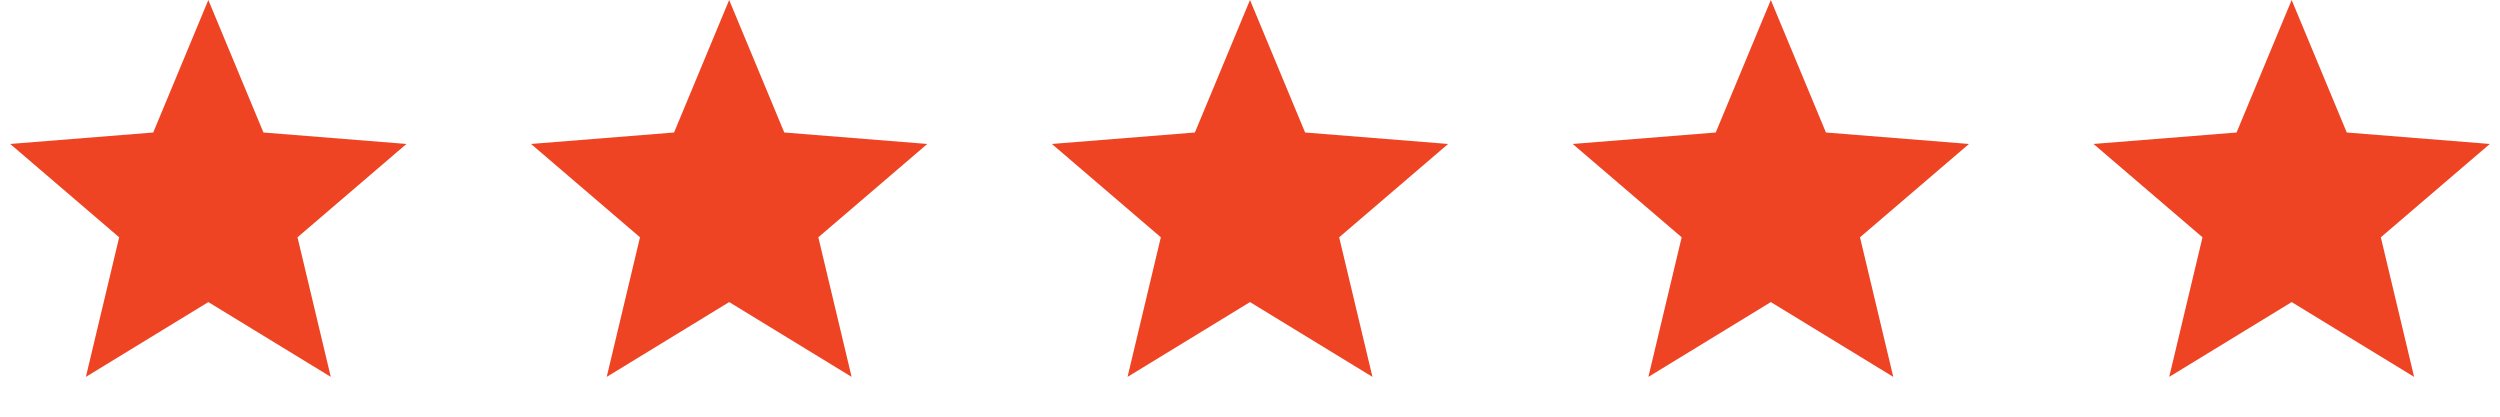
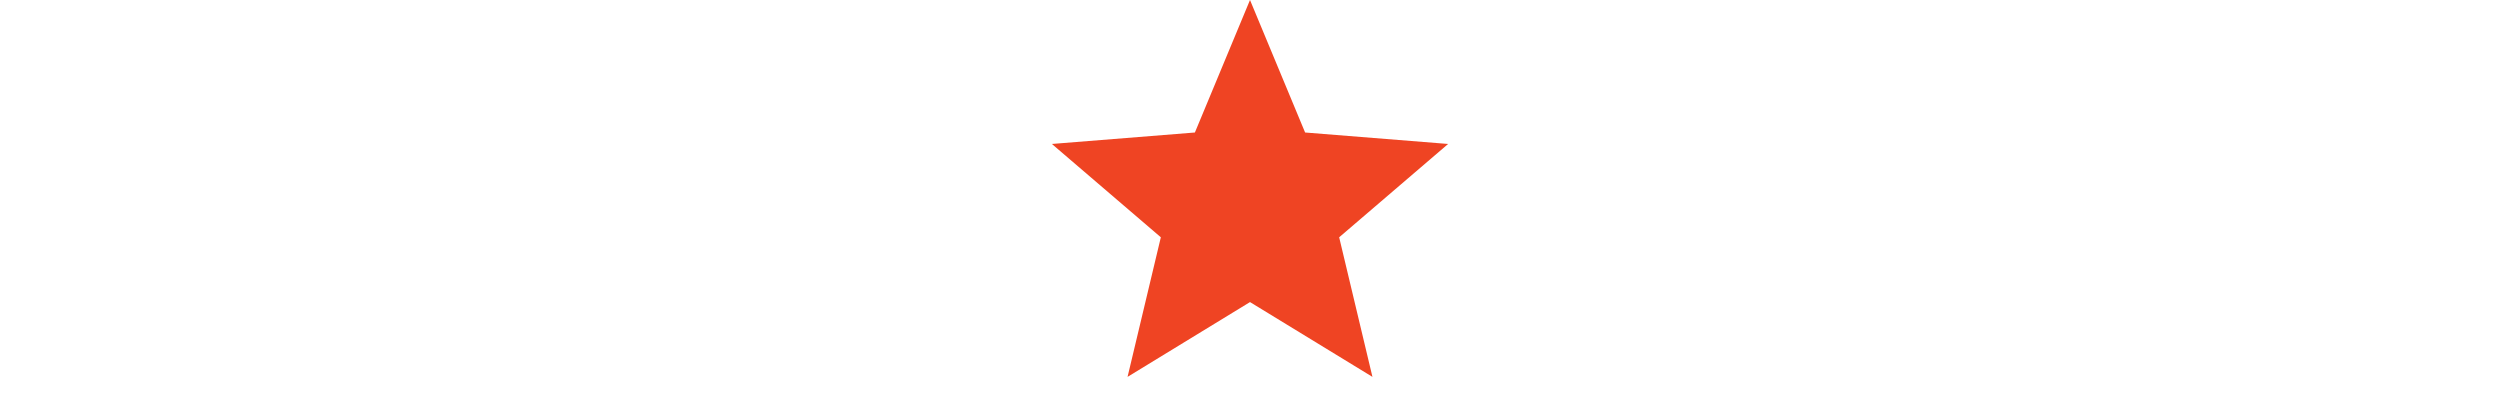
<svg xmlns="http://www.w3.org/2000/svg" width="96" height="16" viewBox="0 0 96 16" fill="none">
-   <path d="M8 0L10.116 5.088L15.608 5.528L11.424 9.112L12.702 14.472L8 11.6L3.298 14.472L4.576 9.112L0.392 5.528L5.884 5.088L8 0Z" fill="#EF4423" />
-   <path d="M28 0L30.116 5.088L35.608 5.528L31.424 9.112L32.702 14.472L28 11.6L23.298 14.472L24.576 9.112L20.392 5.528L25.884 5.088L28 0Z" fill="#EF4423" />
  <path d="M48 0L50.116 5.088L55.608 5.528L51.424 9.112L52.702 14.472L48 11.6L43.298 14.472L44.576 9.112L40.392 5.528L45.884 5.088L48 0Z" fill="#EF4423" />
-   <path d="M68 0L70.116 5.088L75.609 5.528L71.424 9.112L72.702 14.472L68 11.6L63.298 14.472L64.576 9.112L60.392 5.528L65.884 5.088L68 0Z" fill="#EF4423" />
-   <path d="M88 0L90.116 5.088L95.609 5.528L91.424 9.112L92.702 14.472L88 11.6L83.298 14.472L84.576 9.112L80.391 5.528L85.884 5.088L88 0Z" fill="#EF4423" />
</svg>